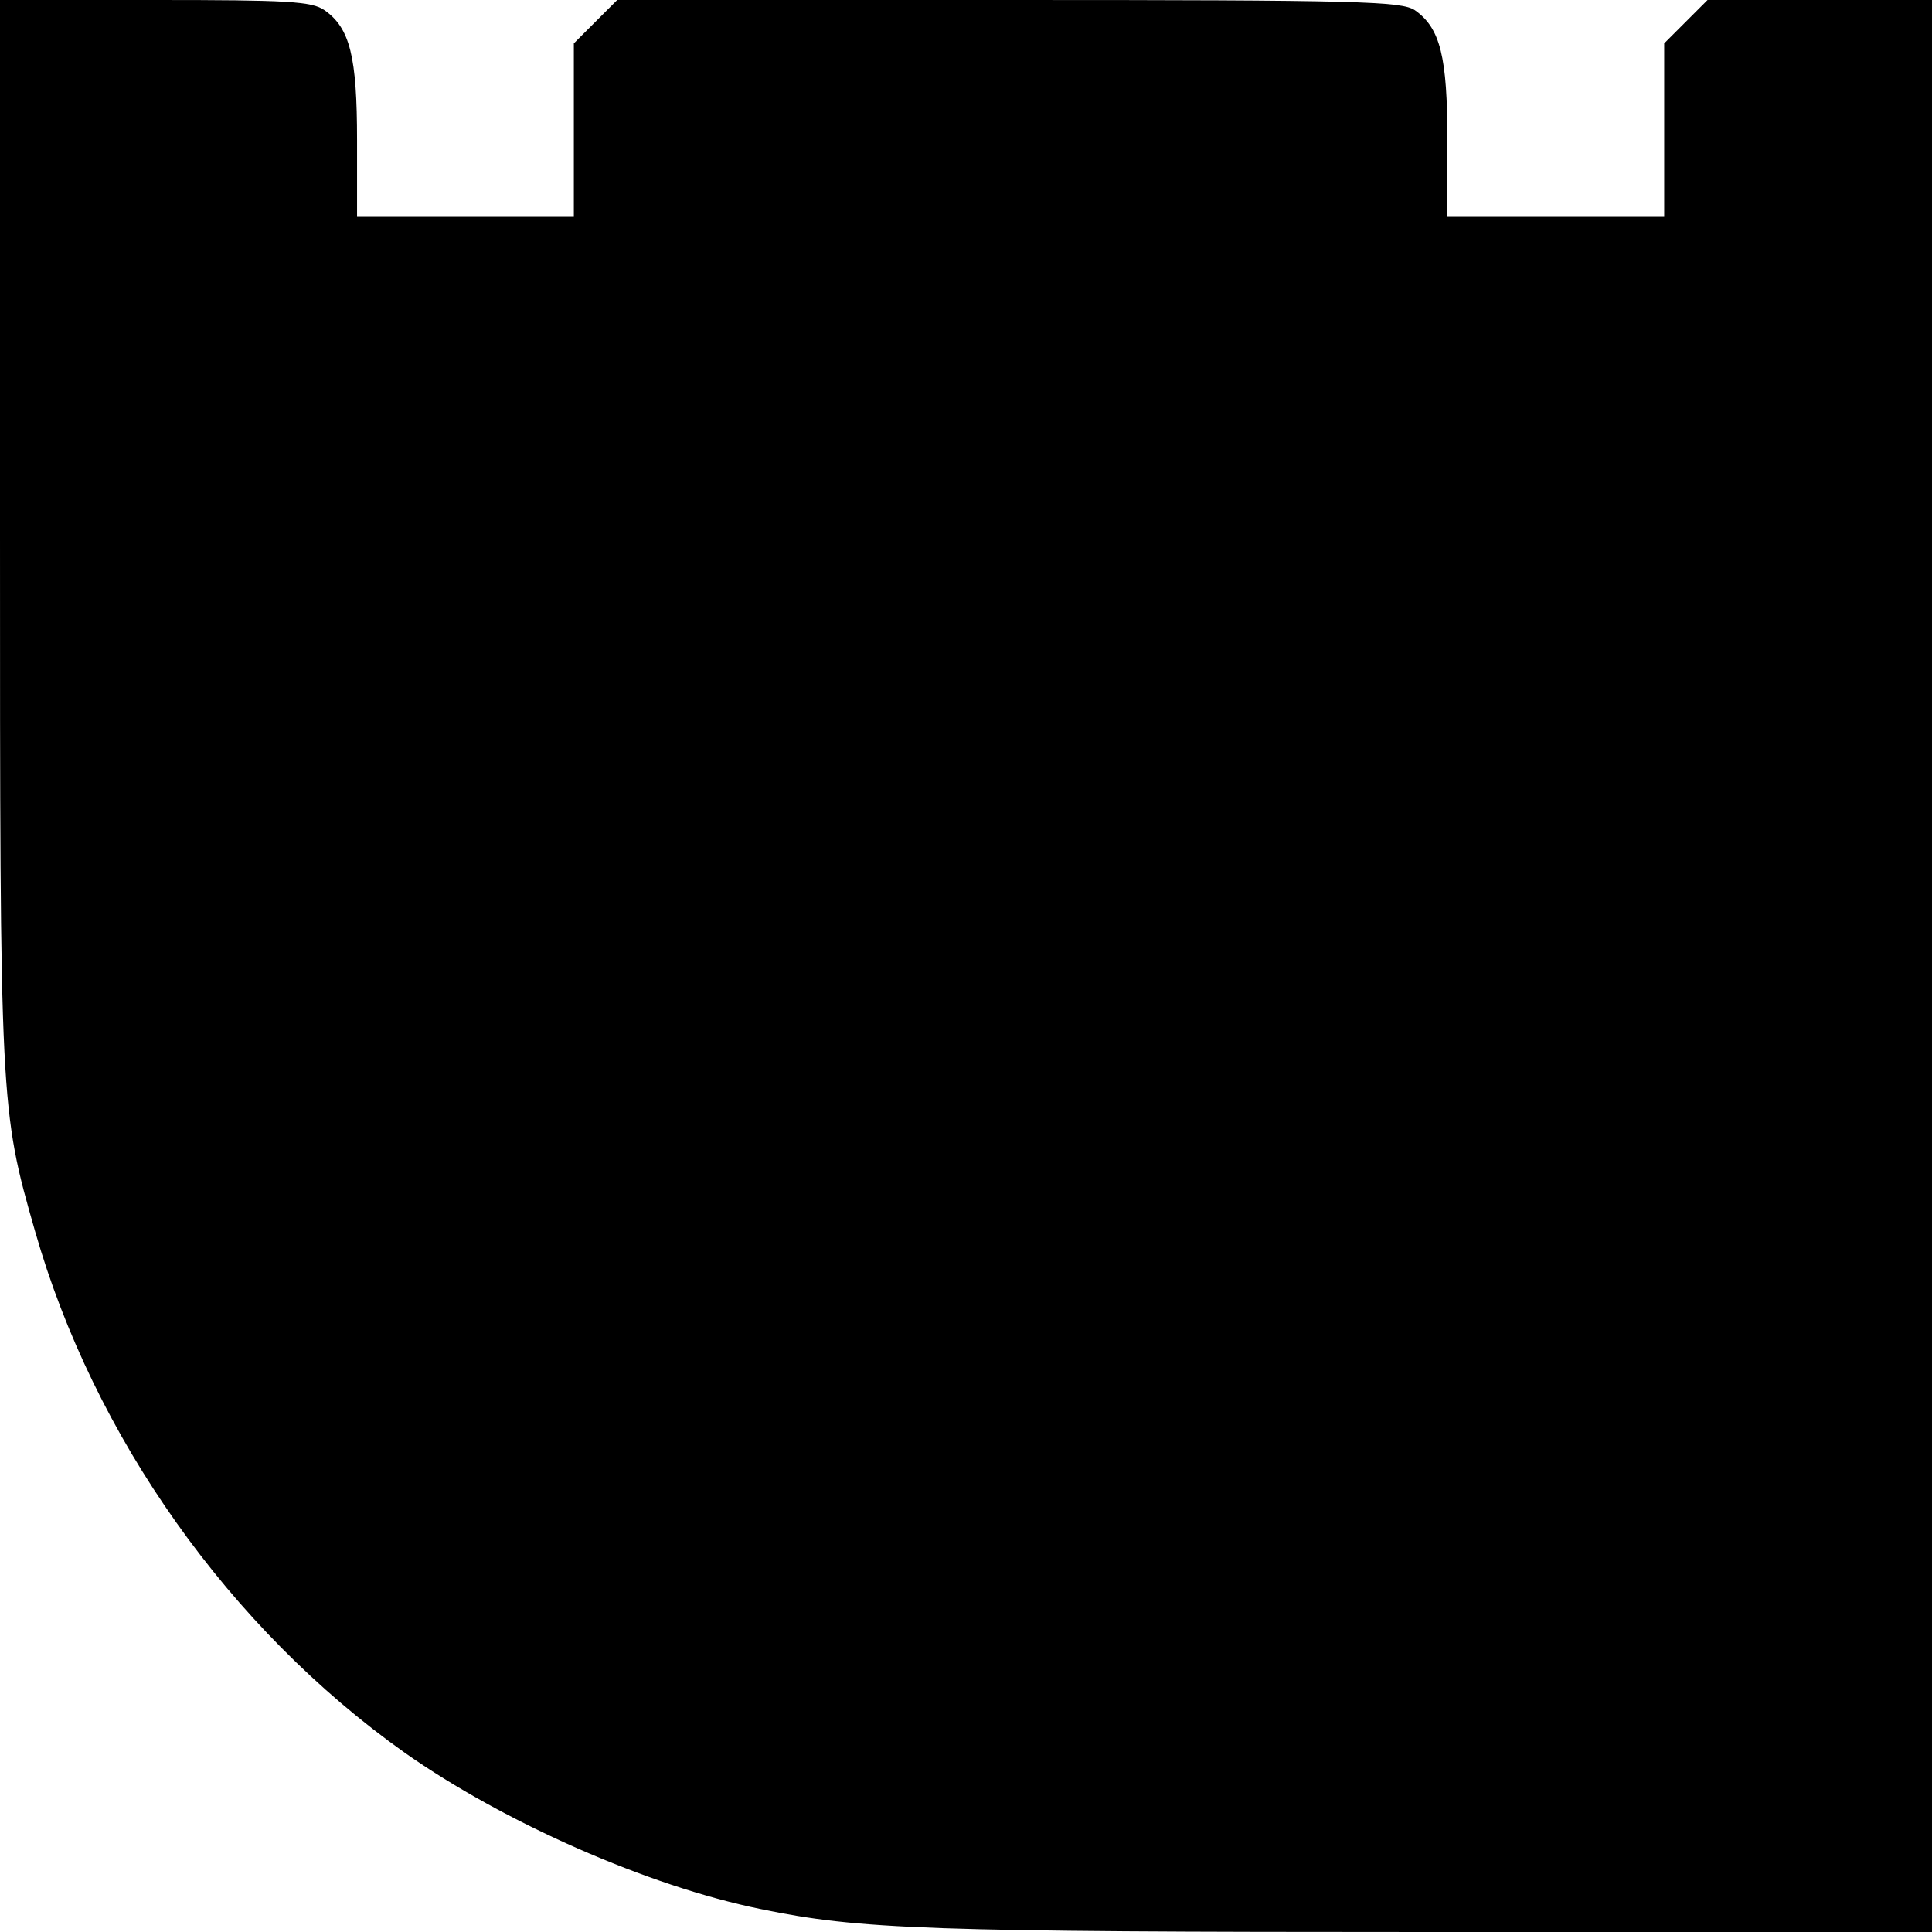
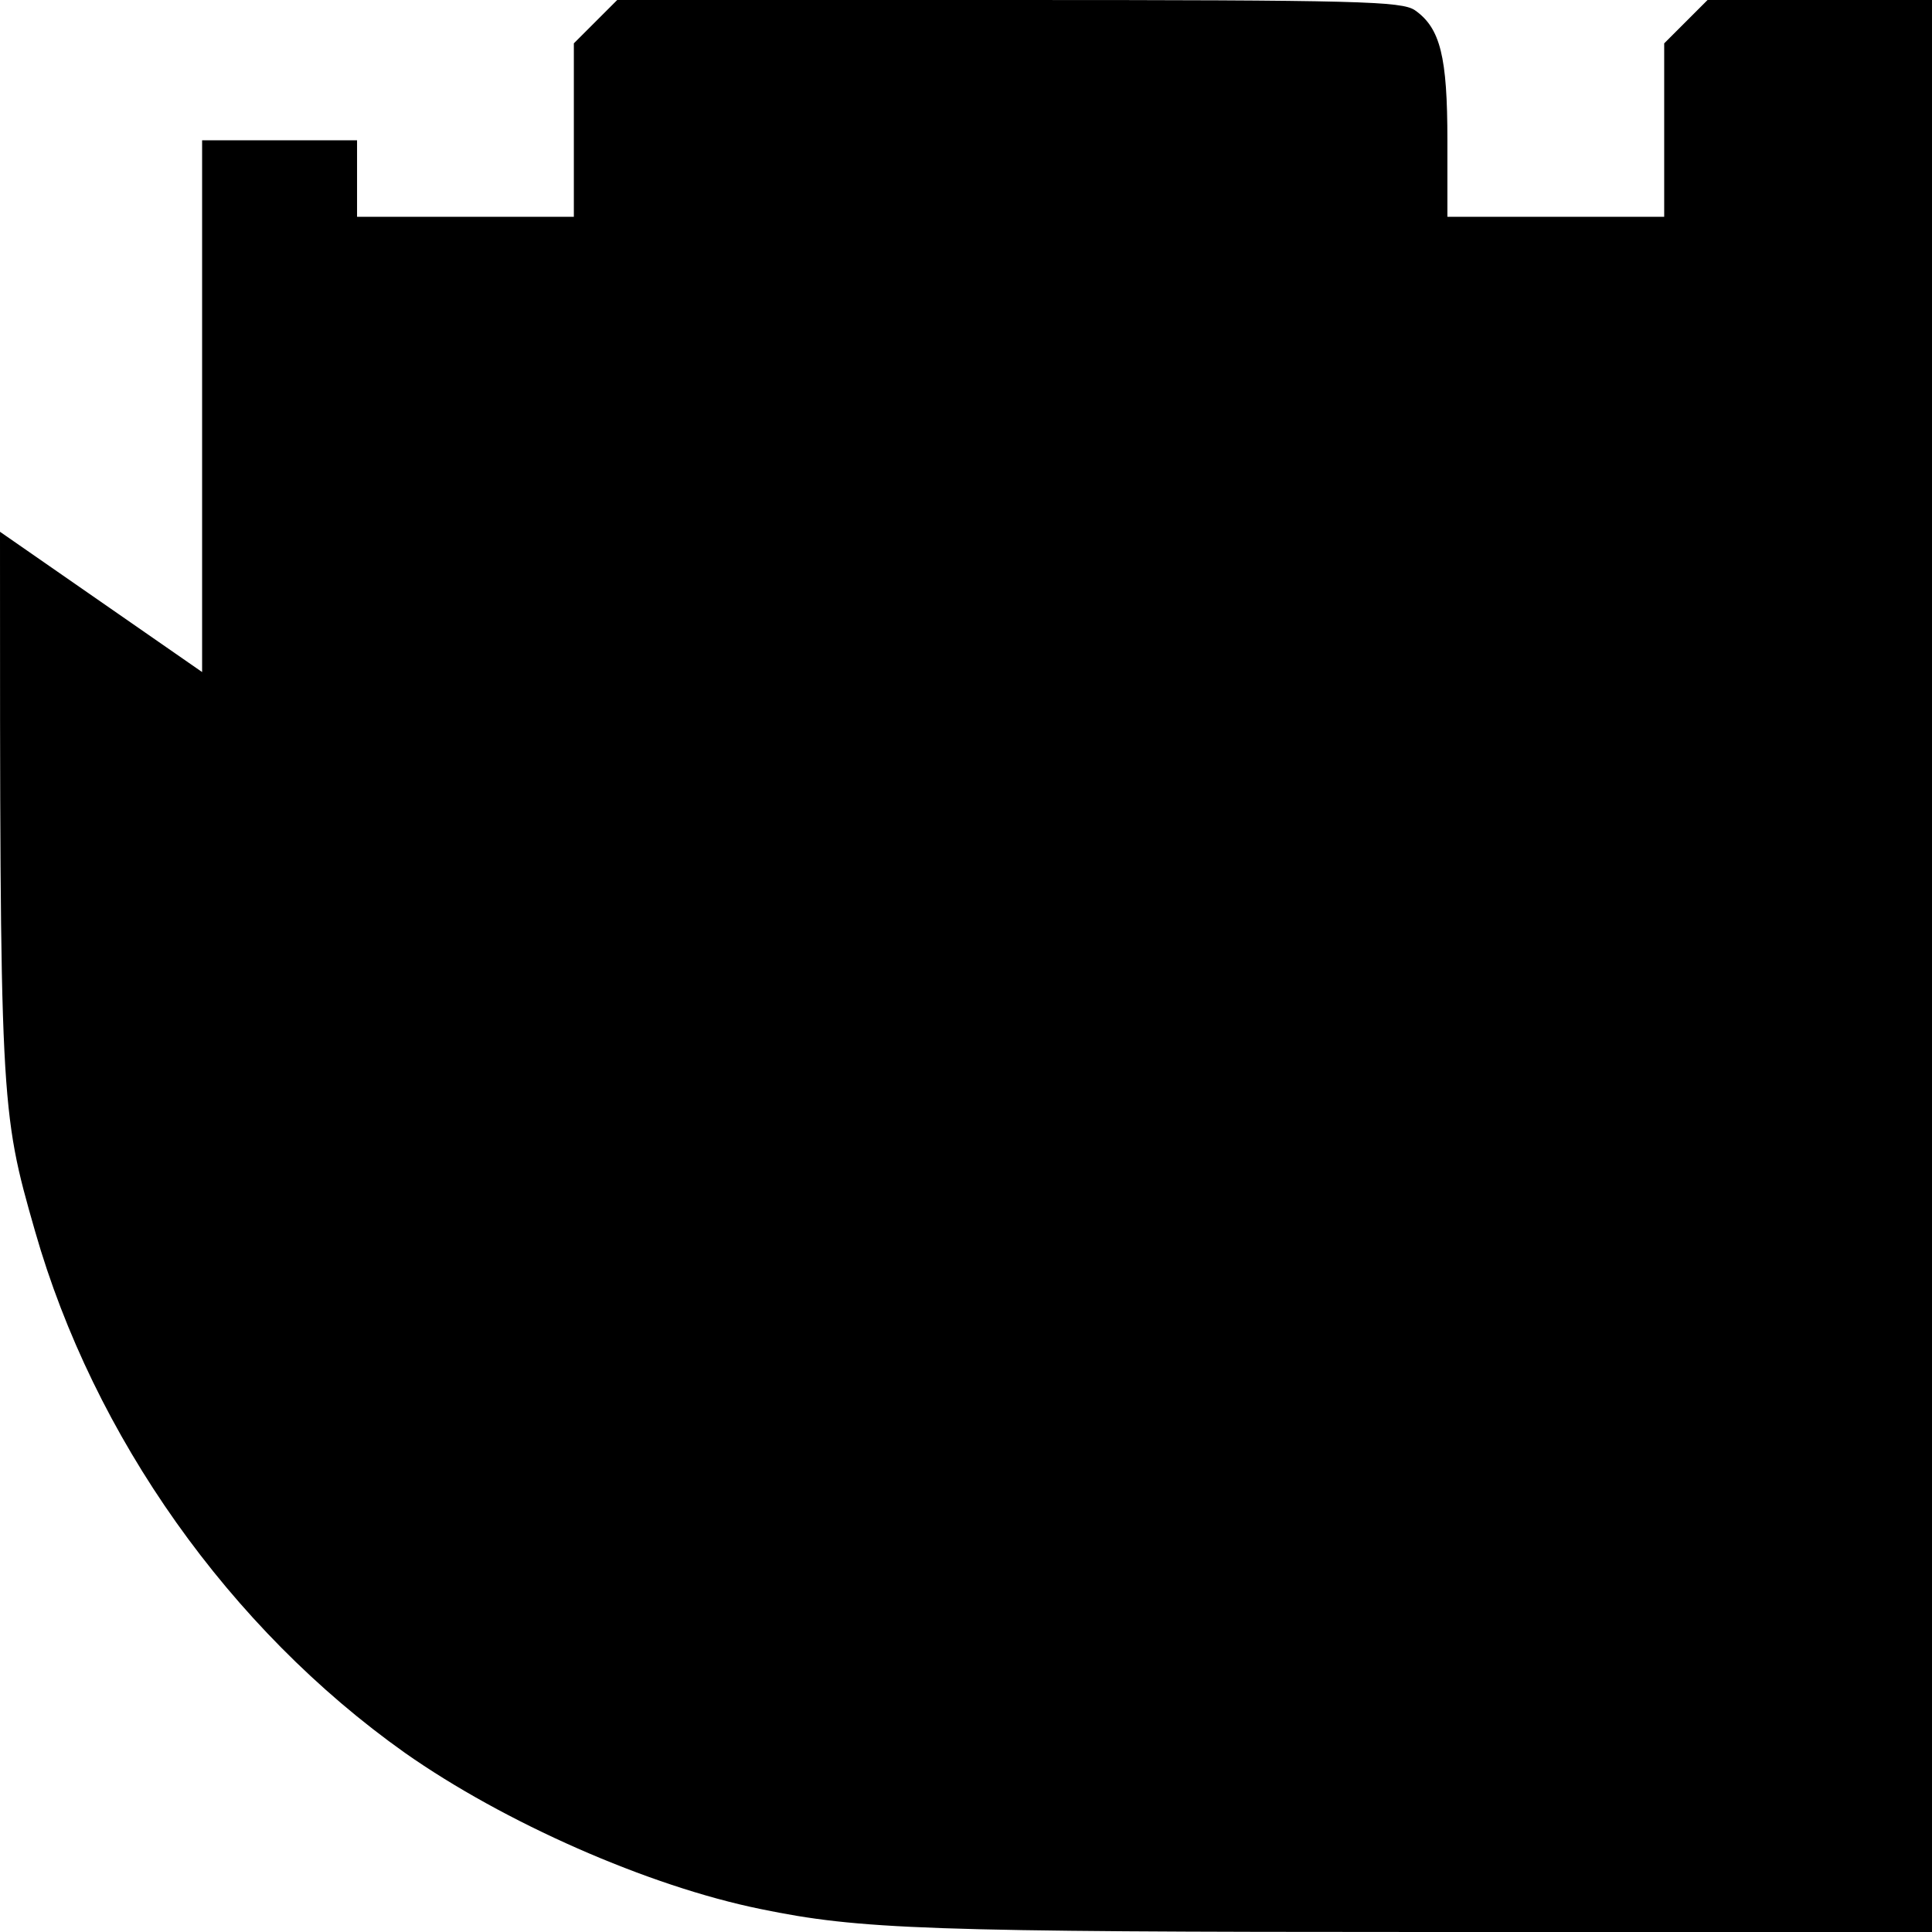
<svg xmlns="http://www.w3.org/2000/svg" version="1.0" width="80mm" height="80mm" viewBox="0 0 303 303" preserveAspectRatio="xMidYMid meet">
  <g transform="translate(0,303) scale(0.1,-0.1)" fill="#000000" stroke="none">
-     <path d="M0 2196 c0 -900 0 -905 55 -1097 92 -322 305 -623 580 -818 155 -109 381 -209 558 -245 155 -32 259 -36 1045 -36 l792 0 0 1515 0 1515 -176 0 -176 0 -34 -34 -34 -34 0 -136 0 -136 -170 0 -170 0 0 120 c0 131 -11 176 -51 204 -21 14 -86 16 -637 16 l-614 0 -34 -34 -34 -34 0 -136 0 -136 -170 0 -170 0 0 120 c0 131 -11 176 -51 204 -20 14 -58 16 -266 16 l-243 0 0 -834z" />
+     <path d="M0 2196 c0 -900 0 -905 55 -1097 92 -322 305 -623 580 -818 155 -109 381 -209 558 -245 155 -32 259 -36 1045 -36 l792 0 0 1515 0 1515 -176 0 -176 0 -34 -34 -34 -34 0 -136 0 -136 -170 0 -170 0 0 120 c0 131 -11 176 -51 204 -21 14 -86 16 -637 16 l-614 0 -34 -34 -34 -34 0 -136 0 -136 -170 0 -170 0 0 120 l-243 0 0 -834z" />
  </g>
</svg>